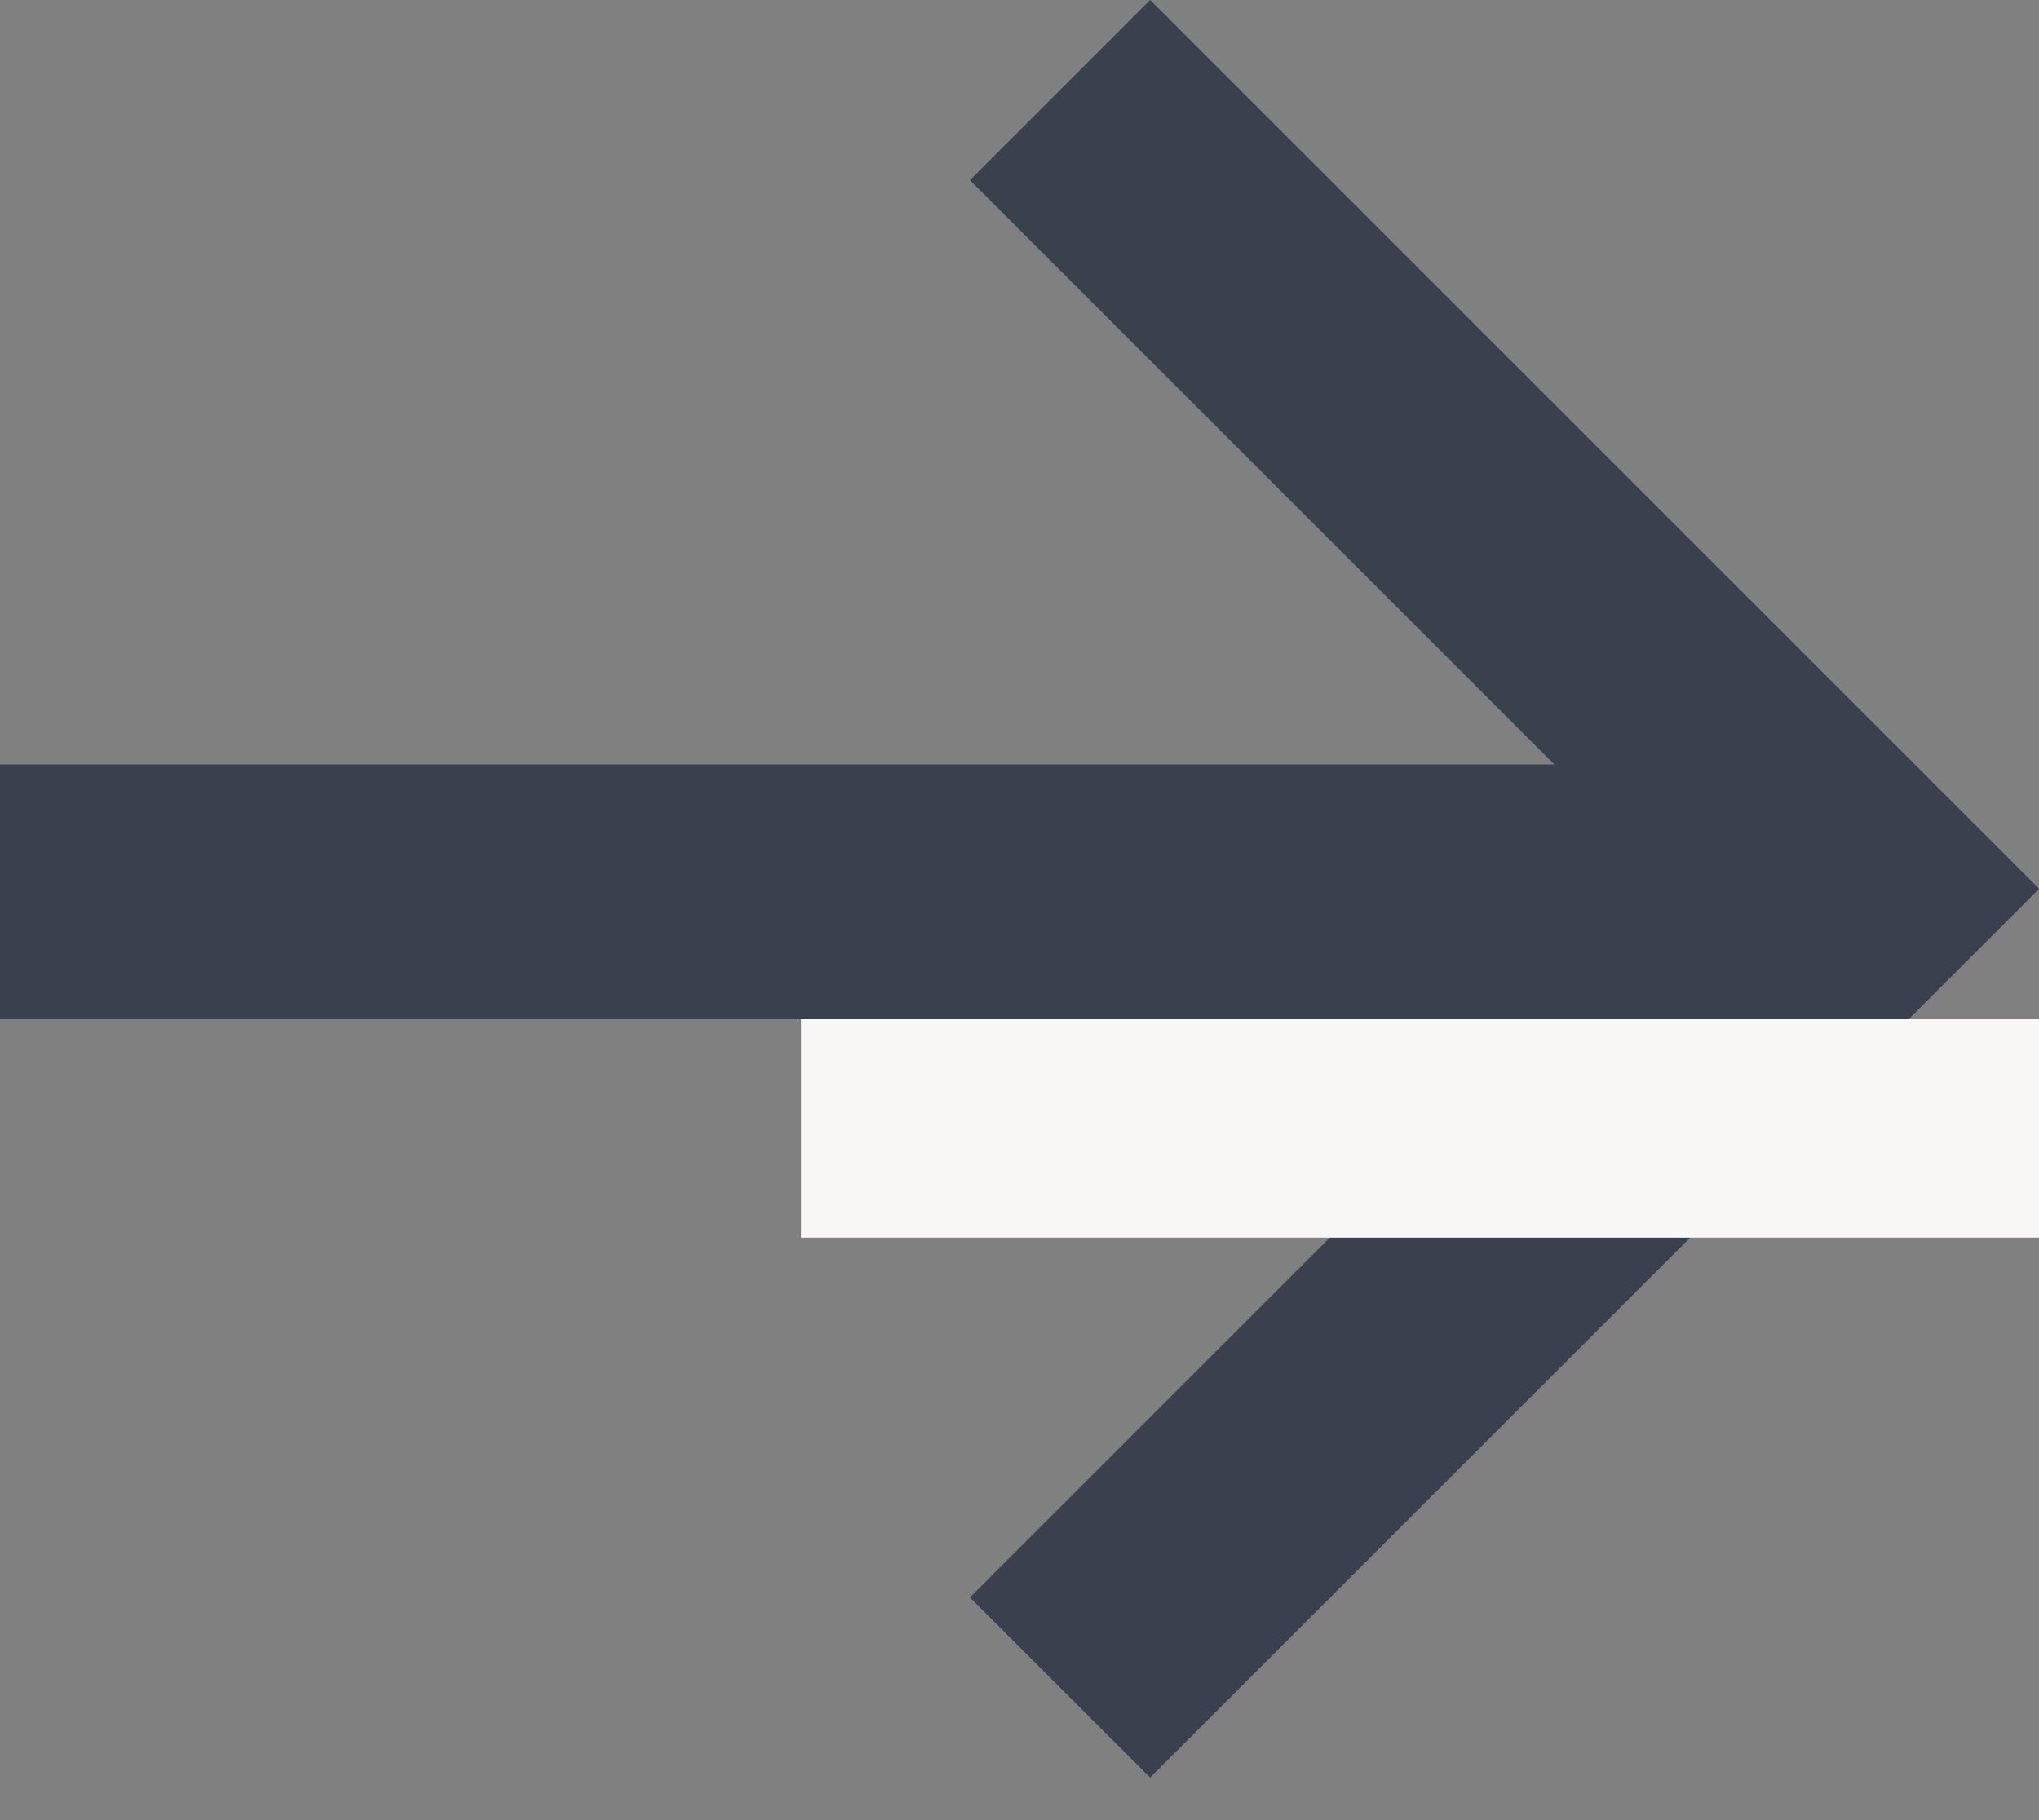
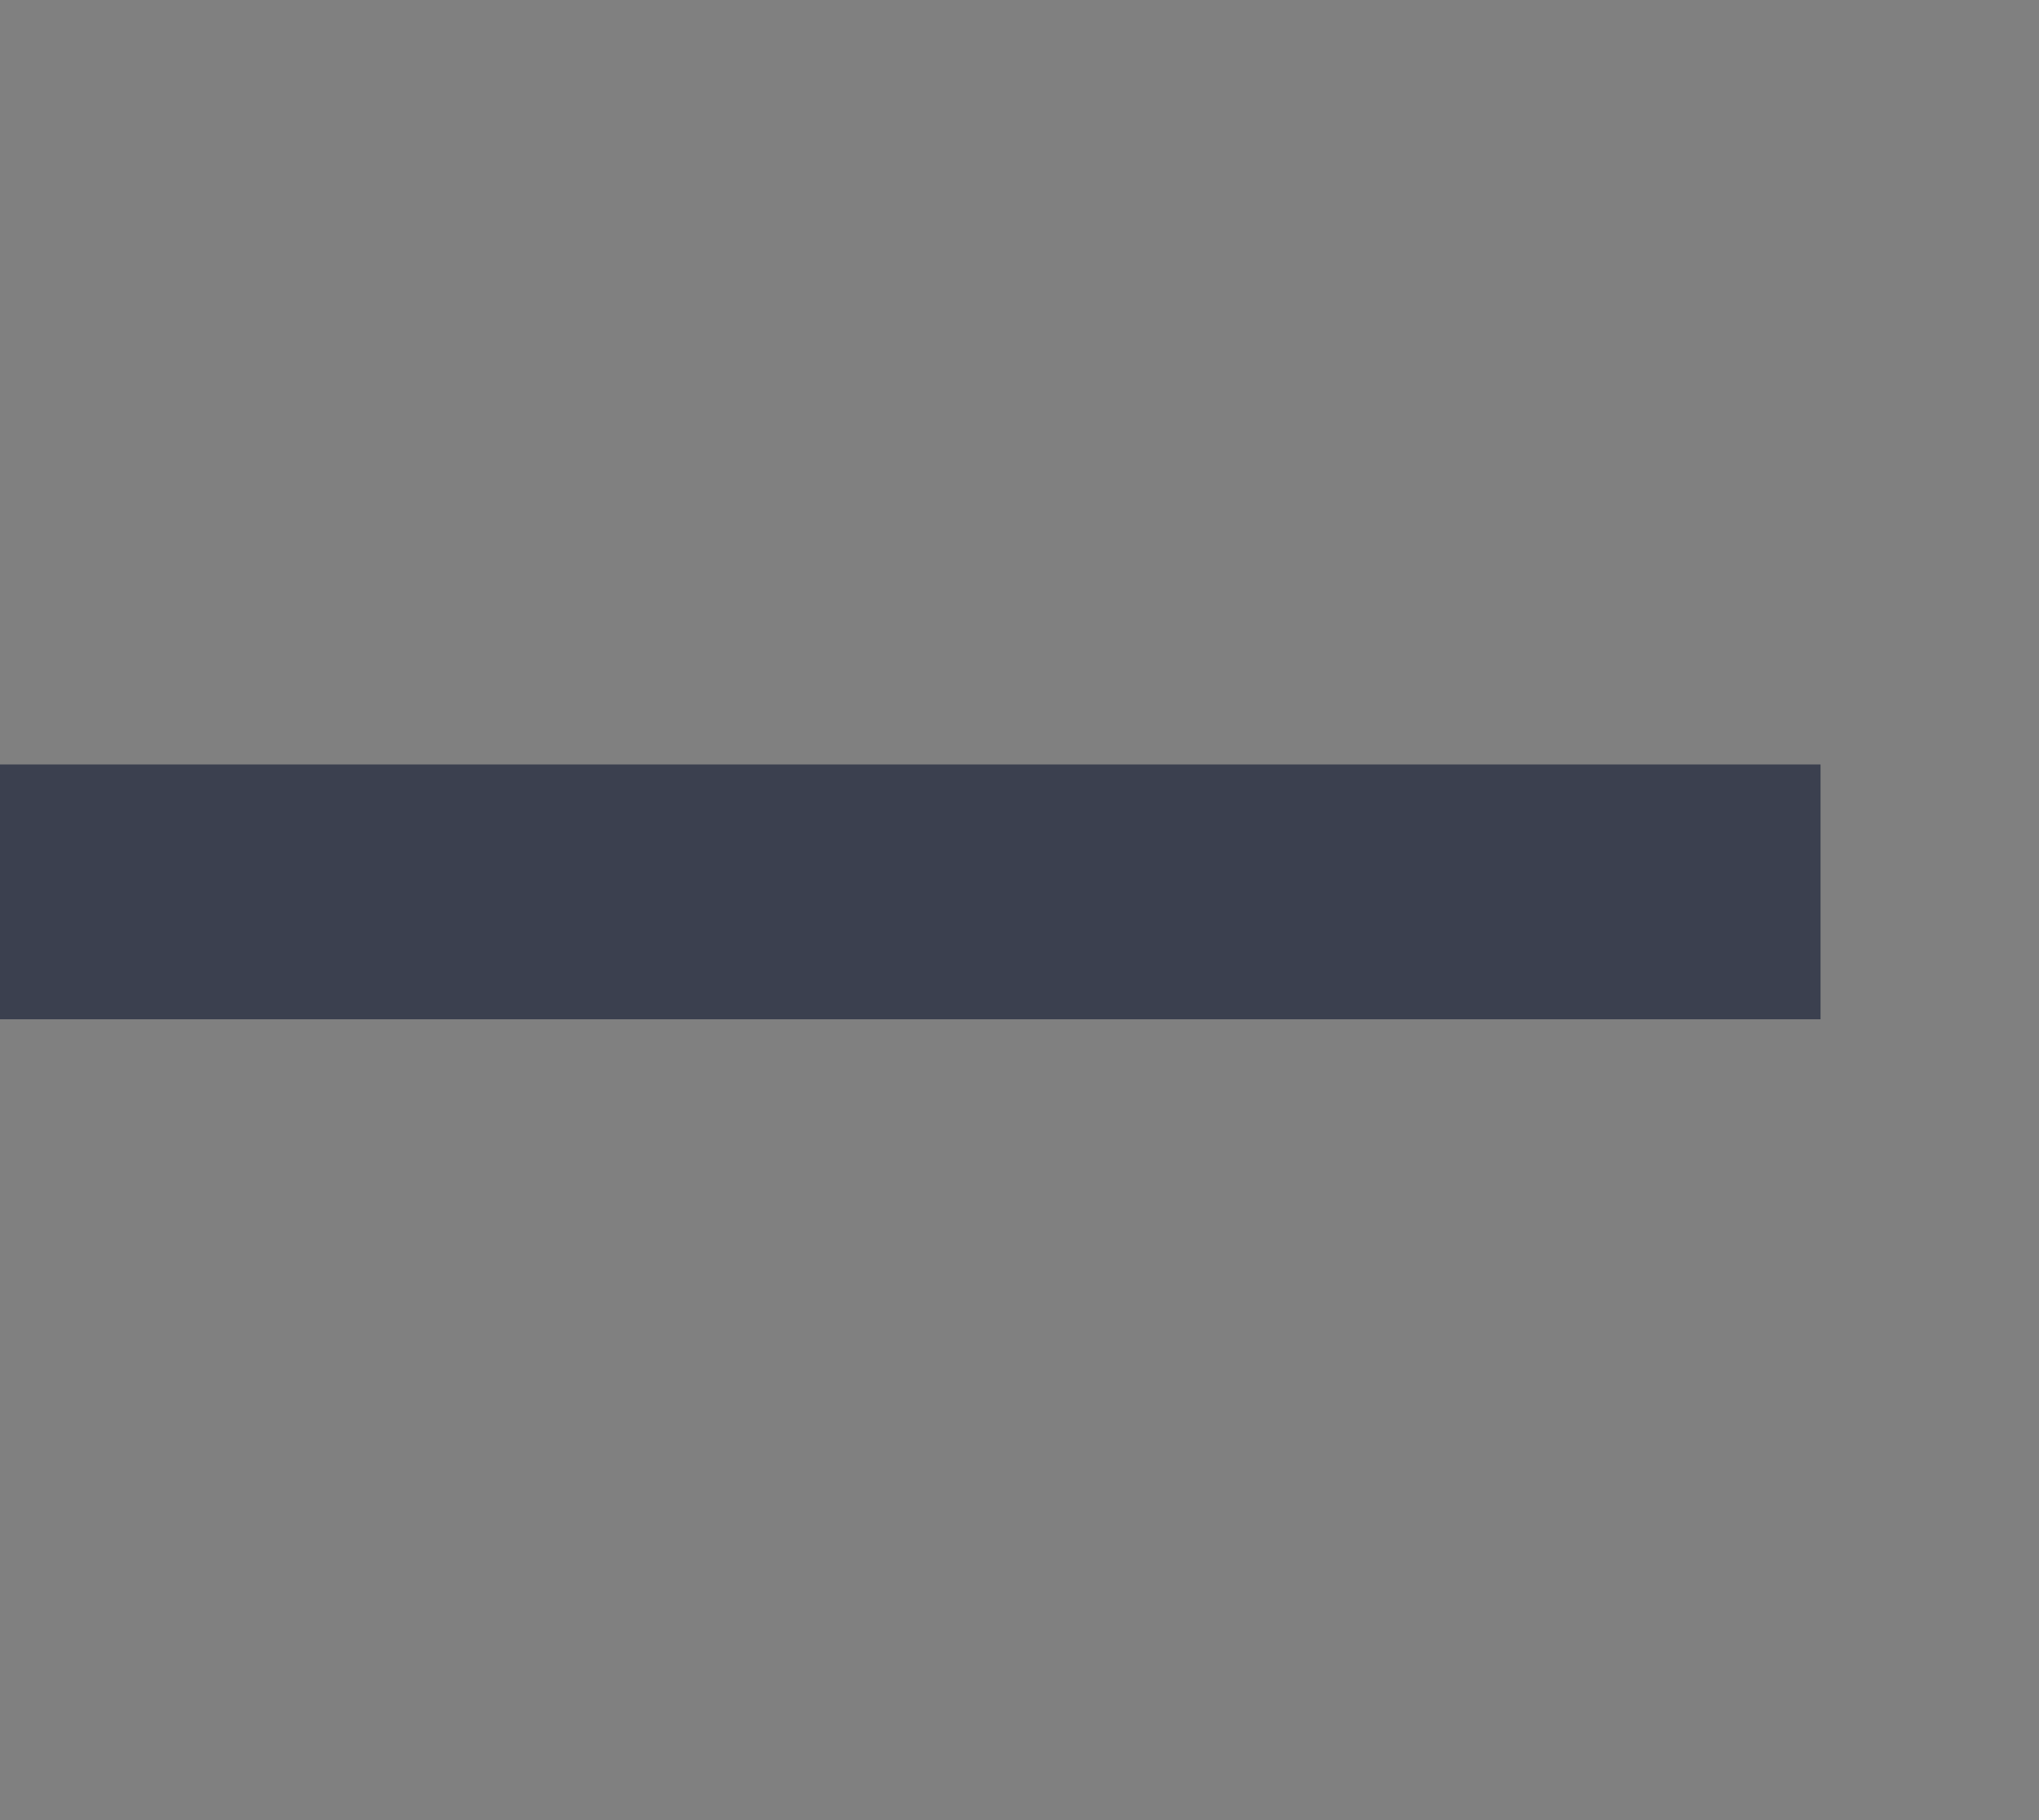
<svg xmlns="http://www.w3.org/2000/svg" width="28" height="25" viewBox="0 0 28 25" fill="none">
  <rect x="0" y="0" width="28" height="25" fill="#808080" stroke="none" />
  <path fill-rule="evenodd" clip-rule="evenodd" d="M25 14H0V10.5H25V14Z" fill="#3B404F" />
-   <path fill-rule="evenodd" clip-rule="evenodd" d="M15.794 -0L28.002 12.208L15.794 24.416L13.319 21.941L23.052 12.208L13.319 2.475L15.794 -0Z" fill="#3B404F" />
-   <rect x="11" y="14" width="17" height="3" fill="#F8F7F6" />
</svg>